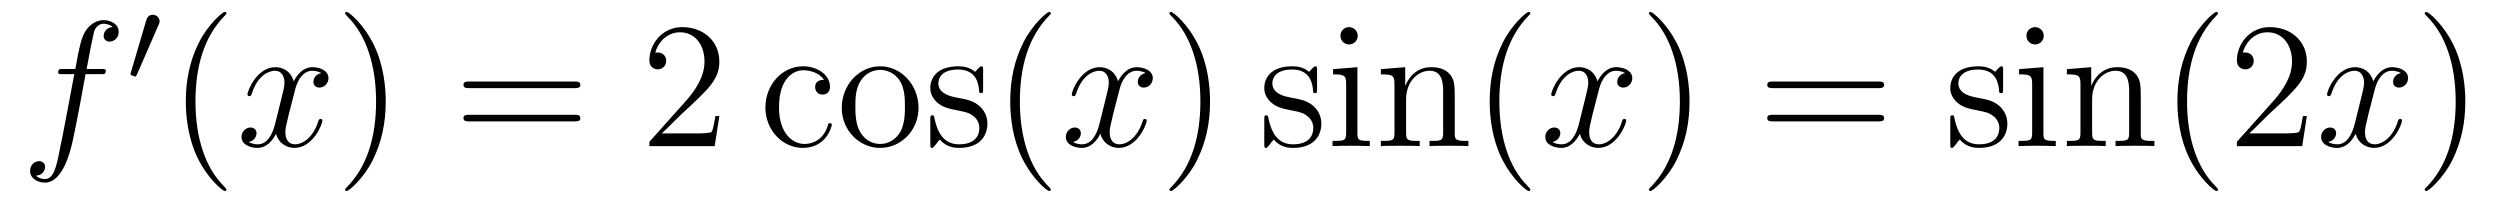
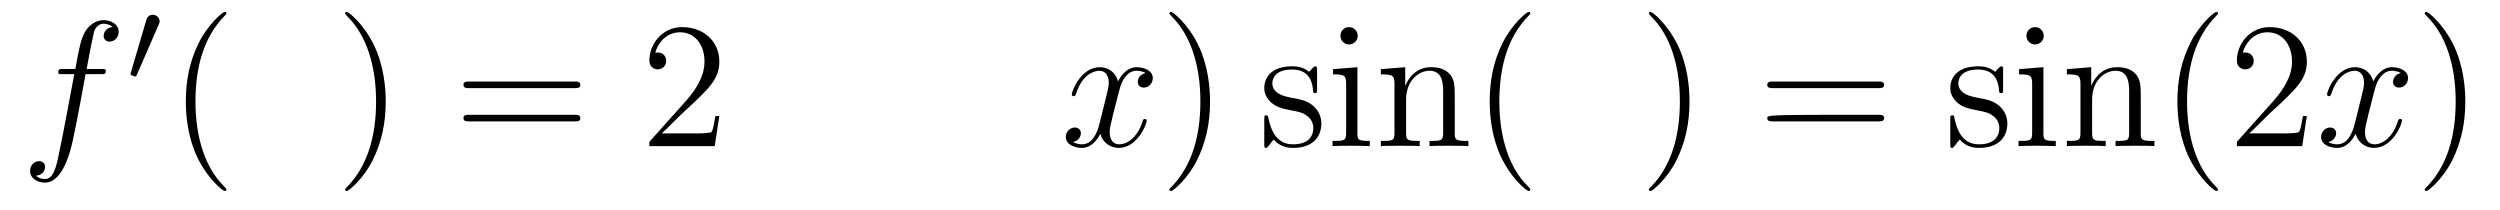
<svg xmlns="http://www.w3.org/2000/svg" height="14pt" version="1.1" viewBox="0 -14 167 14" width="167pt">
  <g id="page1">
    <g transform="matrix(1 0 0 1 -127 650)">
      <path d="M133.732 -659.046C133.971 -659.046 134.066 -659.046 134.066 -659.273C134.066 -659.392 133.971 -659.392 133.755 -659.392H132.787C133.014 -660.623 133.182 -661.472 133.277 -661.855C133.349 -662.142 133.6 -662.417 133.911 -662.417C134.162 -662.417 134.413 -662.309 134.532 -662.202C134.066 -662.154 133.923 -661.807 133.923 -661.604C133.923 -661.365 134.102 -661.221 134.329 -661.221C134.568 -661.221 134.927 -661.424 134.927 -661.879C134.927 -662.381 134.425 -662.656 133.899 -662.656C133.385 -662.656 132.883 -662.273 132.644 -661.807C132.428 -661.388 132.309 -660.958 132.034 -659.392H131.233C131.006 -659.392 130.887 -659.392 130.887 -659.177C130.887 -659.046 130.958 -659.046 131.197 -659.046H131.962C131.747 -657.934 131.257 -655.232 130.982 -653.953C130.779 -652.913 130.6 -652.04 130.002 -652.04C129.966 -652.04 129.619 -652.04 129.404 -652.267C130.014 -652.315 130.014 -652.841 130.014 -652.853C130.014 -653.092 129.834 -653.236 129.608 -653.236C129.368 -653.236 129.01 -653.032 129.01 -652.578C129.01 -652.064 129.536 -651.801 130.002 -651.801C131.221 -651.801 131.723 -653.989 131.855 -654.587C132.07 -655.507 132.656 -658.687 132.715 -659.046H133.732Z" fill-rule="evenodd" />
      <path d="M137.592 -662.337C137.632 -662.441 137.663 -662.496 137.663 -662.576C137.663 -662.839 137.424 -663.014 137.201 -663.014C136.883 -663.014 136.795 -662.735 136.763 -662.624L135.751 -659.189C135.719 -659.094 135.719 -659.07 135.719 -659.062C135.719 -658.99 135.767 -658.974 135.847 -658.95C135.99 -658.887 136.006 -658.887 136.022 -658.887C136.046 -658.887 136.093 -658.887 136.149 -659.022L137.592 -662.337Z" fill-rule="evenodd" />
      <path d="M142.125 -651.335C142.125 -651.371 142.125 -651.395 141.922 -651.598C140.727 -652.806 140.057 -654.778 140.057 -657.217C140.057 -659.536 140.619 -661.532 142.006 -662.943C142.125 -663.05 142.125 -663.074 142.125 -663.11C142.125 -663.182 142.065 -663.206 142.017 -663.206C141.862 -663.206 140.882 -662.345 140.296 -661.173C139.687 -659.966 139.412 -658.687 139.412 -657.217C139.412 -656.152 139.579 -654.73 140.2 -653.451C140.906 -652.017 141.886 -651.239 142.017 -651.239C142.065 -651.239 142.125 -651.263 142.125 -651.335Z" fill-rule="evenodd" />
-       <path d="M148.465 -659.117C148.082 -659.046 147.939 -658.759 147.939 -658.532C147.939 -658.245 148.166 -658.149 148.333 -658.149C148.692 -658.149 148.943 -658.46 148.943 -658.782C148.943 -659.285 148.369 -659.512 147.867 -659.512C147.138 -659.512 146.731 -658.794 146.624 -658.567C146.349 -659.464 145.608 -659.512 145.393 -659.512C144.173 -659.512 143.528 -657.946 143.528 -657.683C143.528 -657.635 143.575 -657.575 143.659 -657.575C143.755 -657.575 143.779 -657.647 143.803 -657.695C144.209 -659.022 145.01 -659.273 145.357 -659.273C145.895 -659.273 146.002 -658.771 146.002 -658.484C146.002 -658.221 145.93 -657.946 145.787 -657.372L145.381 -655.734C145.201 -655.017 144.855 -654.36 144.221 -654.36C144.161 -654.36 143.863 -654.36 143.611 -654.515C144.042 -654.599 144.137 -654.957 144.137 -655.101C144.137 -655.34 143.958 -655.483 143.731 -655.483C143.444 -655.483 143.133 -655.232 143.133 -654.85C143.133 -654.348 143.695 -654.12 144.209 -654.12C144.783 -654.12 145.19 -654.575 145.44 -655.065C145.632 -654.36 146.229 -654.12 146.672 -654.12C147.891 -654.12 148.536 -655.687 148.536 -655.949C148.536 -656.009 148.489 -656.057 148.417 -656.057C148.31 -656.057 148.297 -655.997 148.262 -655.902C147.939 -654.85 147.246 -654.36 146.708 -654.36C146.289 -654.36 146.062 -654.67 146.062 -655.16C146.062 -655.423 146.11 -655.615 146.301 -656.404L146.72 -658.029C146.899 -658.747 147.305 -659.273 147.855 -659.273C147.879 -659.273 148.214 -659.273 148.465 -659.117Z" fill-rule="evenodd" />
      <path d="M152.767 -657.217C152.767 -658.125 152.648 -659.607 151.978 -660.994C151.273 -662.428 150.293 -663.206 150.161 -663.206C150.113 -663.206 150.054 -663.182 150.054 -663.11C150.054 -663.074 150.054 -663.05 150.257 -662.847C151.452 -661.64 152.122 -659.667 152.122 -657.228C152.122 -654.909 151.56 -652.913 150.173 -651.502C150.054 -651.395 150.054 -651.371 150.054 -651.335C150.054 -651.263 150.113 -651.239 150.161 -651.239C150.317 -651.239 151.297 -652.1 151.883 -653.272C152.493 -654.491 152.767 -655.782 152.767 -657.217Z" fill-rule="evenodd" />
      <path d="M165.384 -658.113C165.551 -658.113 165.766 -658.113 165.766 -658.328C165.766 -658.555 165.563 -658.555 165.384 -658.555H158.343C158.175 -658.555 157.96 -658.555 157.96 -658.34C157.96 -658.113 158.164 -658.113 158.343 -658.113H165.384ZM165.384 -655.89C165.551 -655.89 165.766 -655.89 165.766 -656.105C165.766 -656.332 165.563 -656.332 165.384 -656.332H158.343C158.175 -656.332 157.96 -656.332 157.96 -656.117C157.96 -655.89 158.164 -655.89 158.343 -655.89H165.384Z" fill-rule="evenodd" />
      <path d="M175.052 -656.248H174.789C174.753 -656.045 174.657 -655.387 174.538 -655.196C174.454 -655.089 173.773 -655.089 173.414 -655.089H171.203C171.525 -655.364 172.254 -656.129 172.566 -656.416C174.382 -658.089 175.052 -658.711 175.052 -659.894C175.052 -661.269 173.964 -662.189 172.577 -662.189C171.191 -662.189 170.378 -661.006 170.378 -659.978C170.378 -659.368 170.904 -659.368 170.94 -659.368C171.191 -659.368 171.501 -659.547 171.501 -659.93C171.501 -660.265 171.274 -660.492 170.94 -660.492C170.832 -660.492 170.808 -660.492 170.772 -660.48C171 -661.293 171.645 -661.843 172.422 -661.843C173.438 -661.843 174.06 -660.994 174.06 -659.894C174.06 -658.878 173.474 -657.993 172.793 -657.228L170.378 -654.527V-654.24H174.741L175.052 -656.248Z" fill-rule="evenodd" />
-       <path d="M182.038 -658.663C181.895 -658.663 181.452 -658.663 181.452 -658.173C181.452 -657.886 181.656 -657.683 181.943 -657.683C182.217 -657.683 182.445 -657.85 182.445 -658.197C182.445 -658.998 181.608 -659.572 180.64 -659.572C179.241 -659.572 178.129 -658.328 178.129 -656.822C178.129 -655.292 179.277 -654.12 180.628 -654.12C182.206 -654.12 182.564 -655.555 182.564 -655.662S182.481 -655.77 182.445 -655.77C182.337 -655.77 182.325 -655.734 182.289 -655.591C182.026 -654.742 181.381 -654.383 180.735 -654.383C180.006 -654.383 179.038 -655.017 179.038 -656.834C179.038 -658.818 180.054 -659.308 180.652 -659.308C181.106 -659.308 181.763 -659.129 182.038 -658.663ZM188.358 -656.798C188.358 -658.34 187.186 -659.572 185.8 -659.572C184.365 -659.572 183.23 -658.304 183.23 -656.798C183.23 -655.268 184.425 -654.12 185.788 -654.12C187.198 -654.12 188.358 -655.292 188.358 -656.798ZM185.8 -654.383C185.357 -654.383 184.819 -654.575 184.473 -655.16C184.15 -655.698 184.138 -656.404 184.138 -656.906C184.138 -657.36 184.138 -658.089 184.509 -658.627C184.843 -659.141 185.369 -659.332 185.788 -659.332C186.254 -659.332 186.756 -659.117 187.079 -658.651C187.449 -658.101 187.449 -657.348 187.449 -656.906C187.449 -656.487 187.449 -655.746 187.138 -655.184C186.804 -654.611 186.254 -654.383 185.8 -654.383ZM192.672 -659.297C192.672 -659.512 192.672 -659.572 192.552 -659.572C192.456 -659.572 192.229 -659.308 192.145 -659.201C191.775 -659.5 191.405 -659.572 191.022 -659.572C189.576 -659.572 189.145 -658.782 189.145 -658.125C189.145 -657.993 189.145 -657.575 189.6 -657.157C189.982 -656.822 190.389 -656.738 190.938 -656.631C191.596 -656.499 191.751 -656.463 192.05 -656.224C192.265 -656.045 192.421 -655.782 192.421 -655.447C192.421 -654.933 192.121 -654.36 191.07 -654.36C190.281 -654.36 189.707 -654.814 189.444 -656.009C189.396 -656.224 189.396 -656.236 189.384 -656.248C189.36 -656.296 189.313 -656.296 189.277 -656.296C189.145 -656.296 189.145 -656.236 189.145 -656.021V-654.395C189.145 -654.18 189.145 -654.12 189.265 -654.12C189.324 -654.12 189.336 -654.132 189.54 -654.383C189.6 -654.467 189.6 -654.491 189.779 -654.682C190.233 -654.12 190.879 -654.12 191.082 -654.12C192.337 -654.12 192.959 -654.814 192.959 -655.758C192.959 -656.404 192.564 -656.786 192.456 -656.894C192.026 -657.264 191.704 -657.336 190.914 -657.48C190.556 -657.551 189.683 -657.719 189.683 -658.436C189.683 -658.807 189.934 -659.356 191.01 -659.356C192.313 -659.356 192.385 -658.245 192.408 -657.874C192.421 -657.778 192.504 -657.778 192.54 -657.778C192.672 -657.778 192.672 -657.838 192.672 -658.053V-659.297ZM197.196 -651.335C197.196 -651.371 197.196 -651.395 196.992 -651.598C195.797 -652.806 195.127 -654.778 195.127 -657.217C195.127 -659.536 195.69 -661.532 197.076 -662.943C197.196 -663.05 197.196 -663.074 197.196 -663.11C197.196 -663.182 197.136 -663.206 197.088 -663.206C196.933 -663.206 195.953 -662.345 195.367 -661.173C194.758 -659.966 194.483 -658.687 194.483 -657.217C194.483 -656.152 194.65 -654.73 195.271 -653.451C195.977 -652.017 196.957 -651.239 197.088 -651.239C197.136 -651.239 197.196 -651.263 197.196 -651.335Z" fill-rule="evenodd" />
      <path d="M203.53 -659.117C203.147 -659.046 203.004 -658.759 203.004 -658.532C203.004 -658.245 203.231 -658.149 203.398 -658.149C203.756 -658.149 204.007 -658.46 204.007 -658.782C204.007 -659.285 203.434 -659.512 202.932 -659.512C202.202 -659.512 201.796 -658.794 201.689 -658.567C201.414 -659.464 200.672 -659.512 200.458 -659.512C199.238 -659.512 198.593 -657.946 198.593 -657.683C198.593 -657.635 198.64 -657.575 198.724 -657.575C198.82 -657.575 198.844 -657.647 198.868 -657.695C199.274 -659.022 200.075 -659.273 200.422 -659.273C200.959 -659.273 201.067 -658.771 201.067 -658.484C201.067 -658.221 200.995 -657.946 200.851 -657.372L200.446 -655.734C200.266 -655.017 199.92 -654.36 199.285 -654.36C199.226 -654.36 198.928 -654.36 198.676 -654.515C199.106 -654.599 199.202 -654.957 199.202 -655.101C199.202 -655.34 199.022 -655.483 198.796 -655.483C198.509 -655.483 198.198 -655.232 198.198 -654.85C198.198 -654.348 198.76 -654.12 199.274 -654.12C199.848 -654.12 200.255 -654.575 200.506 -655.065C200.696 -654.36 201.294 -654.12 201.737 -654.12C202.956 -654.12 203.602 -655.687 203.602 -655.949C203.602 -656.009 203.554 -656.057 203.482 -656.057C203.375 -656.057 203.362 -655.997 203.327 -655.902C203.004 -654.85 202.31 -654.36 201.773 -654.36C201.354 -654.36 201.127 -654.67 201.127 -655.16C201.127 -655.423 201.174 -655.615 201.366 -656.404L201.785 -658.029C201.964 -658.747 202.37 -659.273 202.92 -659.273C202.944 -659.273 203.279 -659.273 203.53 -659.117Z" fill-rule="evenodd" />
      <path d="M207.832 -657.217C207.832 -658.125 207.713 -659.607 207.043 -660.994C206.338 -662.428 205.357 -663.206 205.226 -663.206C205.178 -663.206 205.118 -663.182 205.118 -663.11C205.118 -663.074 205.118 -663.05 205.321 -662.847C206.518 -661.64 207.186 -659.667 207.186 -657.228C207.186 -654.909 206.624 -652.913 205.238 -651.502C205.118 -651.395 205.118 -651.371 205.118 -651.335C205.118 -651.263 205.178 -651.239 205.226 -651.239C205.381 -651.239 206.362 -652.1 206.947 -653.272C207.557 -654.491 207.832 -655.782 207.832 -657.217Z" fill-rule="evenodd" />
      <path d="M214.98 -659.297C214.98 -659.512 214.98 -659.572 214.861 -659.572C214.765 -659.572 214.538 -659.308 214.454 -659.201C214.084 -659.5 213.713 -659.572 213.331 -659.572C211.884 -659.572 211.454 -658.782 211.454 -658.125C211.454 -657.993 211.454 -657.575 211.908 -657.157C212.291 -656.822 212.698 -656.738 213.247 -656.631C213.905 -656.499 214.06 -656.463 214.358 -656.224C214.574 -656.045 214.729 -655.782 214.729 -655.447C214.729 -654.933 214.43 -654.36 213.378 -654.36C212.59 -654.36 212.016 -654.814 211.753 -656.009C211.705 -656.224 211.705 -656.236 211.693 -656.248C211.669 -656.296 211.621 -656.296 211.585 -656.296C211.454 -656.296 211.454 -656.236 211.454 -656.021V-654.395C211.454 -654.18 211.454 -654.12 211.573 -654.12C211.633 -654.12 211.645 -654.132 211.848 -654.383C211.908 -654.467 211.908 -654.491 212.088 -654.682C212.542 -654.12 213.187 -654.12 213.39 -654.12C214.645 -654.12 215.267 -654.814 215.267 -655.758C215.267 -656.404 214.873 -656.786 214.765 -656.894C214.334 -657.264 214.013 -657.336 213.223 -657.48C212.864 -657.551 211.992 -657.719 211.992 -658.436C211.992 -658.807 212.243 -659.356 213.319 -659.356C214.621 -659.356 214.693 -658.245 214.717 -657.874C214.729 -657.778 214.813 -657.778 214.849 -657.778C214.98 -657.778 214.98 -657.838 214.98 -658.053V-659.297ZM217.699 -661.604C217.699 -661.914 217.448 -662.189 217.114 -662.189C216.803 -662.189 216.54 -661.938 216.54 -661.616C216.54 -661.257 216.827 -661.03 217.114 -661.03C217.484 -661.03 217.699 -661.341 217.699 -661.604ZM216.049 -659.38V-659.033C216.815 -659.033 216.923 -658.962 216.923 -658.376V-655.125C216.923 -654.587 216.791 -654.587 216.014 -654.587V-654.24C216.348 -654.264 216.923 -654.264 217.27 -654.264C217.4 -654.264 218.094 -654.264 218.501 -654.24V-654.587C217.723 -654.587 217.675 -654.647 217.675 -655.113V-659.512L216.049 -659.38ZM224.179 -657.145C224.179 -658.257 224.179 -658.591 223.904 -658.974C223.558 -659.44 222.996 -659.512 222.589 -659.512C221.429 -659.512 220.975 -658.52 220.879 -658.281H220.868V-659.512L219.242 -659.38V-659.033C220.055 -659.033 220.151 -658.95 220.151 -658.364V-655.125C220.151 -654.587 220.019 -654.587 219.242 -654.587V-654.24C219.553 -654.264 220.198 -654.264 220.532 -654.264C220.879 -654.264 221.525 -654.264 221.836 -654.24V-654.587C221.071 -654.587 220.927 -654.587 220.927 -655.125V-657.348C220.927 -658.603 221.752 -659.273 222.493 -659.273C223.235 -659.273 223.402 -658.663 223.402 -657.934V-655.125C223.402 -654.587 223.271 -654.587 222.493 -654.587V-654.24C222.804 -654.264 223.45 -654.264 223.784 -654.264C224.131 -654.264 224.777 -654.264 225.088 -654.24V-654.587C224.49 -654.587 224.191 -654.587 224.179 -654.945V-657.145ZM229.224 -651.335C229.224 -651.371 229.224 -651.395 229.021 -651.598C227.826 -652.806 227.156 -654.778 227.156 -657.217C227.156 -659.536 227.718 -661.532 229.105 -662.943C229.224 -663.05 229.224 -663.074 229.224 -663.11C229.224 -663.182 229.165 -663.206 229.117 -663.206C228.961 -663.206 227.981 -662.345 227.395 -661.173C226.786 -659.966 226.511 -658.687 226.511 -657.217C226.511 -656.152 226.678 -654.73 227.299 -653.451C228.005 -652.017 228.985 -651.239 229.117 -651.239C229.165 -651.239 229.224 -651.263 229.224 -651.335Z" fill-rule="evenodd" />
-       <path d="M235.558 -659.117C235.175 -659.046 235.032 -658.759 235.032 -658.532C235.032 -658.245 235.259 -658.149 235.427 -658.149C235.786 -658.149 236.036 -658.46 236.036 -658.782C236.036 -659.285 235.462 -659.512 234.96 -659.512C234.23 -659.512 233.825 -658.794 233.717 -658.567C233.442 -659.464 232.7 -659.512 232.486 -659.512C231.266 -659.512 230.621 -657.946 230.621 -657.683C230.621 -657.635 230.669 -657.575 230.752 -657.575C230.848 -657.575 230.872 -657.647 230.896 -657.695C231.302 -659.022 232.103 -659.273 232.45 -659.273C232.988 -659.273 233.095 -658.771 233.095 -658.484C233.095 -658.221 233.023 -657.946 232.88 -657.372L232.474 -655.734C232.295 -655.017 231.948 -654.36 231.314 -654.36C231.254 -654.36 230.956 -654.36 230.705 -654.515C231.134 -654.599 231.23 -654.957 231.23 -655.101C231.23 -655.34 231.052 -655.483 230.824 -655.483C230.537 -655.483 230.226 -655.232 230.226 -654.85C230.226 -654.348 230.788 -654.12 231.302 -654.12C231.876 -654.12 232.283 -654.575 232.534 -655.065C232.724 -654.36 233.322 -654.12 233.765 -654.12C234.984 -654.12 235.63 -655.687 235.63 -655.949C235.63 -656.009 235.582 -656.057 235.51 -656.057C235.403 -656.057 235.391 -655.997 235.355 -655.902C235.032 -654.85 234.338 -654.36 233.801 -654.36C233.382 -654.36 233.155 -654.67 233.155 -655.16C233.155 -655.423 233.203 -655.615 233.394 -656.404L233.813 -658.029C233.992 -658.747 234.398 -659.273 234.948 -659.273C234.972 -659.273 235.307 -659.273 235.558 -659.117Z" fill-rule="evenodd" />
      <path d="M239.86 -657.217C239.86 -658.125 239.741 -659.607 239.071 -660.994C238.366 -662.428 237.385 -663.206 237.254 -663.206C237.206 -663.206 237.146 -663.182 237.146 -663.11C237.146 -663.074 237.146 -663.05 237.35 -662.847C238.546 -661.64 239.215 -659.667 239.215 -657.228C239.215 -654.909 238.652 -652.913 237.266 -651.502C237.146 -651.395 237.146 -651.371 237.146 -651.335C237.146 -651.263 237.206 -651.239 237.254 -651.239C237.409 -651.239 238.39 -652.1 238.975 -653.272C239.586 -654.491 239.86 -655.782 239.86 -657.217Z" fill-rule="evenodd" />
-       <path d="M252.476 -658.113C252.644 -658.113 252.859 -658.113 252.859 -658.328C252.859 -658.555 252.656 -658.555 252.476 -658.555H245.436C245.268 -658.555 245.053 -658.555 245.053 -658.34C245.053 -658.113 245.256 -658.113 245.436 -658.113H252.476ZM252.476 -655.89C252.644 -655.89 252.859 -655.89 252.859 -656.105C252.859 -656.332 252.656 -656.332 252.476 -656.332H245.436C245.268 -656.332 245.053 -656.332 245.053 -656.117C245.053 -655.89 245.256 -655.89 245.436 -655.89H252.476Z" fill-rule="evenodd" />
+       <path d="M252.476 -658.113C252.644 -658.113 252.859 -658.113 252.859 -658.328C252.859 -658.555 252.656 -658.555 252.476 -658.555H245.436C245.268 -658.555 245.053 -658.555 245.053 -658.34C245.053 -658.113 245.256 -658.113 245.436 -658.113H252.476ZM252.476 -655.89C252.644 -655.89 252.859 -655.89 252.859 -656.105C252.859 -656.332 252.656 -656.332 252.476 -656.332C245.268 -656.332 245.053 -656.332 245.053 -656.117C245.053 -655.89 245.256 -655.89 245.436 -655.89H252.476Z" fill-rule="evenodd" />
      <path d="M260.806 -659.297C260.806 -659.512 260.806 -659.572 260.687 -659.572C260.591 -659.572 260.364 -659.308 260.28 -659.201C259.909 -659.5 259.538 -659.572 259.157 -659.572C257.71 -659.572 257.279 -658.782 257.279 -658.125C257.279 -657.993 257.279 -657.575 257.734 -657.157C258.116 -656.822 258.523 -656.738 259.073 -656.631C259.73 -656.499 259.885 -656.463 260.184 -656.224C260.399 -656.045 260.555 -655.782 260.555 -655.447C260.555 -654.933 260.256 -654.36 259.204 -654.36C258.415 -654.36 257.842 -654.814 257.579 -656.009C257.531 -656.224 257.531 -656.236 257.519 -656.248C257.495 -656.296 257.447 -656.296 257.411 -656.296C257.279 -656.296 257.279 -656.236 257.279 -656.021V-654.395C257.279 -654.18 257.279 -654.12 257.399 -654.12C257.459 -654.12 257.471 -654.132 257.674 -654.383C257.734 -654.467 257.734 -654.491 257.914 -654.682C258.367 -654.12 259.013 -654.12 259.216 -654.12C260.471 -654.12 261.092 -654.814 261.092 -655.758C261.092 -656.404 260.699 -656.786 260.591 -656.894C260.16 -657.264 259.838 -657.336 259.049 -657.48C258.69 -657.551 257.818 -657.719 257.818 -658.436C257.818 -658.807 258.068 -659.356 259.145 -659.356C260.447 -659.356 260.519 -658.245 260.543 -657.874C260.555 -657.778 260.639 -657.778 260.675 -657.778C260.806 -657.778 260.806 -657.838 260.806 -658.053V-659.297ZM263.525 -661.604C263.525 -661.914 263.274 -662.189 262.939 -662.189C262.628 -662.189 262.366 -661.938 262.366 -661.616C262.366 -661.257 262.652 -661.03 262.939 -661.03C263.31 -661.03 263.525 -661.341 263.525 -661.604ZM261.875 -659.38V-659.033C262.64 -659.033 262.748 -658.962 262.748 -658.376V-655.125C262.748 -654.587 262.616 -654.587 261.839 -654.587V-654.24C262.174 -654.264 262.748 -654.264 263.095 -654.264C263.226 -654.264 263.92 -654.264 264.326 -654.24V-654.587C263.549 -654.587 263.501 -654.647 263.501 -655.113V-659.512L261.875 -659.38ZM270.005 -657.145C270.005 -658.257 270.005 -658.591 269.73 -658.974C269.383 -659.44 268.822 -659.512 268.415 -659.512C267.254 -659.512 266.801 -658.52 266.705 -658.281H266.693V-659.512L265.067 -659.38V-659.033C265.88 -659.033 265.975 -658.95 265.975 -658.364V-655.125C265.975 -654.587 265.844 -654.587 265.067 -654.587V-654.24C265.379 -654.264 266.023 -654.264 266.358 -654.264C266.705 -654.264 267.35 -654.264 267.661 -654.24V-654.587C266.897 -654.587 266.753 -654.587 266.753 -655.125V-657.348C266.753 -658.603 267.577 -659.273 268.319 -659.273C269.06 -659.273 269.227 -658.663 269.227 -657.934V-655.125C269.227 -654.587 269.095 -654.587 268.319 -654.587V-654.24C268.63 -654.264 269.275 -654.264 269.61 -654.264C269.957 -654.264 270.602 -654.264 270.913 -654.24V-654.587C270.316 -654.587 270.017 -654.587 270.005 -654.945V-657.145Z" fill-rule="evenodd" />
      <path d="M275.164 -651.335C275.164 -651.371 275.164 -651.395 274.961 -651.598C273.766 -652.806 273.095 -654.778 273.095 -657.217C273.095 -659.536 273.658 -661.532 275.044 -662.943C275.164 -663.05 275.164 -663.074 275.164 -663.11C275.164 -663.182 275.104 -663.206 275.056 -663.206C274.901 -663.206 273.92 -662.345 273.335 -661.173C272.725 -659.966 272.45 -658.687 272.45 -657.217C272.45 -656.152 272.617 -654.73 273.239 -653.451C273.944 -652.017 274.925 -651.239 275.056 -651.239C275.104 -651.239 275.164 -651.263 275.164 -651.335ZM281.098 -656.248H280.835C280.799 -656.045 280.704 -655.387 280.584 -655.196C280.5 -655.089 279.818 -655.089 279.461 -655.089H277.249C277.572 -655.364 278.3 -656.129 278.612 -656.416C280.429 -658.089 281.098 -658.711 281.098 -659.894C281.098 -661.269 280.01 -662.189 278.623 -662.189C277.237 -662.189 276.424 -661.006 276.424 -659.978C276.424 -659.368 276.95 -659.368 276.986 -659.368C277.237 -659.368 277.548 -659.547 277.548 -659.93C277.548 -660.265 277.32 -660.492 276.986 -660.492C276.878 -660.492 276.854 -660.492 276.818 -660.48C277.046 -661.293 277.691 -661.843 278.468 -661.843C279.485 -661.843 280.106 -660.994 280.106 -659.894C280.106 -658.878 279.521 -657.993 278.839 -657.228L276.424 -654.527V-654.24H280.788L281.098 -656.248Z" fill-rule="evenodd" />
      <path d="M287.382 -659.117C286.999 -659.046 286.856 -658.759 286.856 -658.532C286.856 -658.245 287.083 -658.149 287.251 -658.149C287.609 -658.149 287.861 -658.46 287.861 -658.782C287.861 -659.285 287.286 -659.512 286.784 -659.512C286.055 -659.512 285.649 -658.794 285.541 -658.567C285.266 -659.464 284.525 -659.512 284.31 -659.512C283.091 -659.512 282.445 -657.946 282.445 -657.683C282.445 -657.635 282.493 -657.575 282.576 -657.575C282.672 -657.575 282.696 -657.647 282.72 -657.695C283.127 -659.022 283.927 -659.273 284.274 -659.273C284.812 -659.273 284.92 -658.771 284.92 -658.484C284.92 -658.221 284.848 -657.946 284.705 -657.372L284.298 -655.734C284.119 -655.017 283.772 -654.36 283.139 -654.36C283.079 -654.36 282.78 -654.36 282.529 -654.515C282.959 -654.599 283.055 -654.957 283.055 -655.101C283.055 -655.34 282.876 -655.483 282.648 -655.483C282.361 -655.483 282.05 -655.232 282.05 -654.85C282.05 -654.348 282.612 -654.12 283.127 -654.12C283.7 -654.12 284.107 -654.575 284.358 -655.065C284.549 -654.36 285.146 -654.12 285.589 -654.12C286.808 -654.12 287.454 -655.687 287.454 -655.949C287.454 -656.009 287.406 -656.057 287.334 -656.057C287.227 -656.057 287.215 -655.997 287.179 -655.902C286.856 -654.85 286.163 -654.36 285.625 -654.36C285.206 -654.36 284.98 -654.67 284.98 -655.16C284.98 -655.423 285.028 -655.615 285.218 -656.404L285.637 -658.029C285.816 -658.747 286.223 -659.273 286.772 -659.273C286.796 -659.273 287.131 -659.273 287.382 -659.117Z" fill-rule="evenodd" />
      <path d="M291.684 -657.217C291.684 -658.125 291.565 -659.607 290.896 -660.994C290.19 -662.428 289.21 -663.206 289.079 -663.206C289.031 -663.206 288.971 -663.182 288.971 -663.11C288.971 -663.074 288.971 -663.05 289.175 -662.847C290.37 -661.64 291.04 -659.667 291.04 -657.228C291.04 -654.909 290.477 -652.913 289.091 -651.502C288.971 -651.395 288.971 -651.371 288.971 -651.335C288.971 -651.263 289.031 -651.239 289.079 -651.239C289.234 -651.239 290.214 -652.1 290.8 -653.272C291.41 -654.491 291.684 -655.782 291.684 -657.217Z" fill-rule="evenodd" />
    </g>
  </g>
</svg>